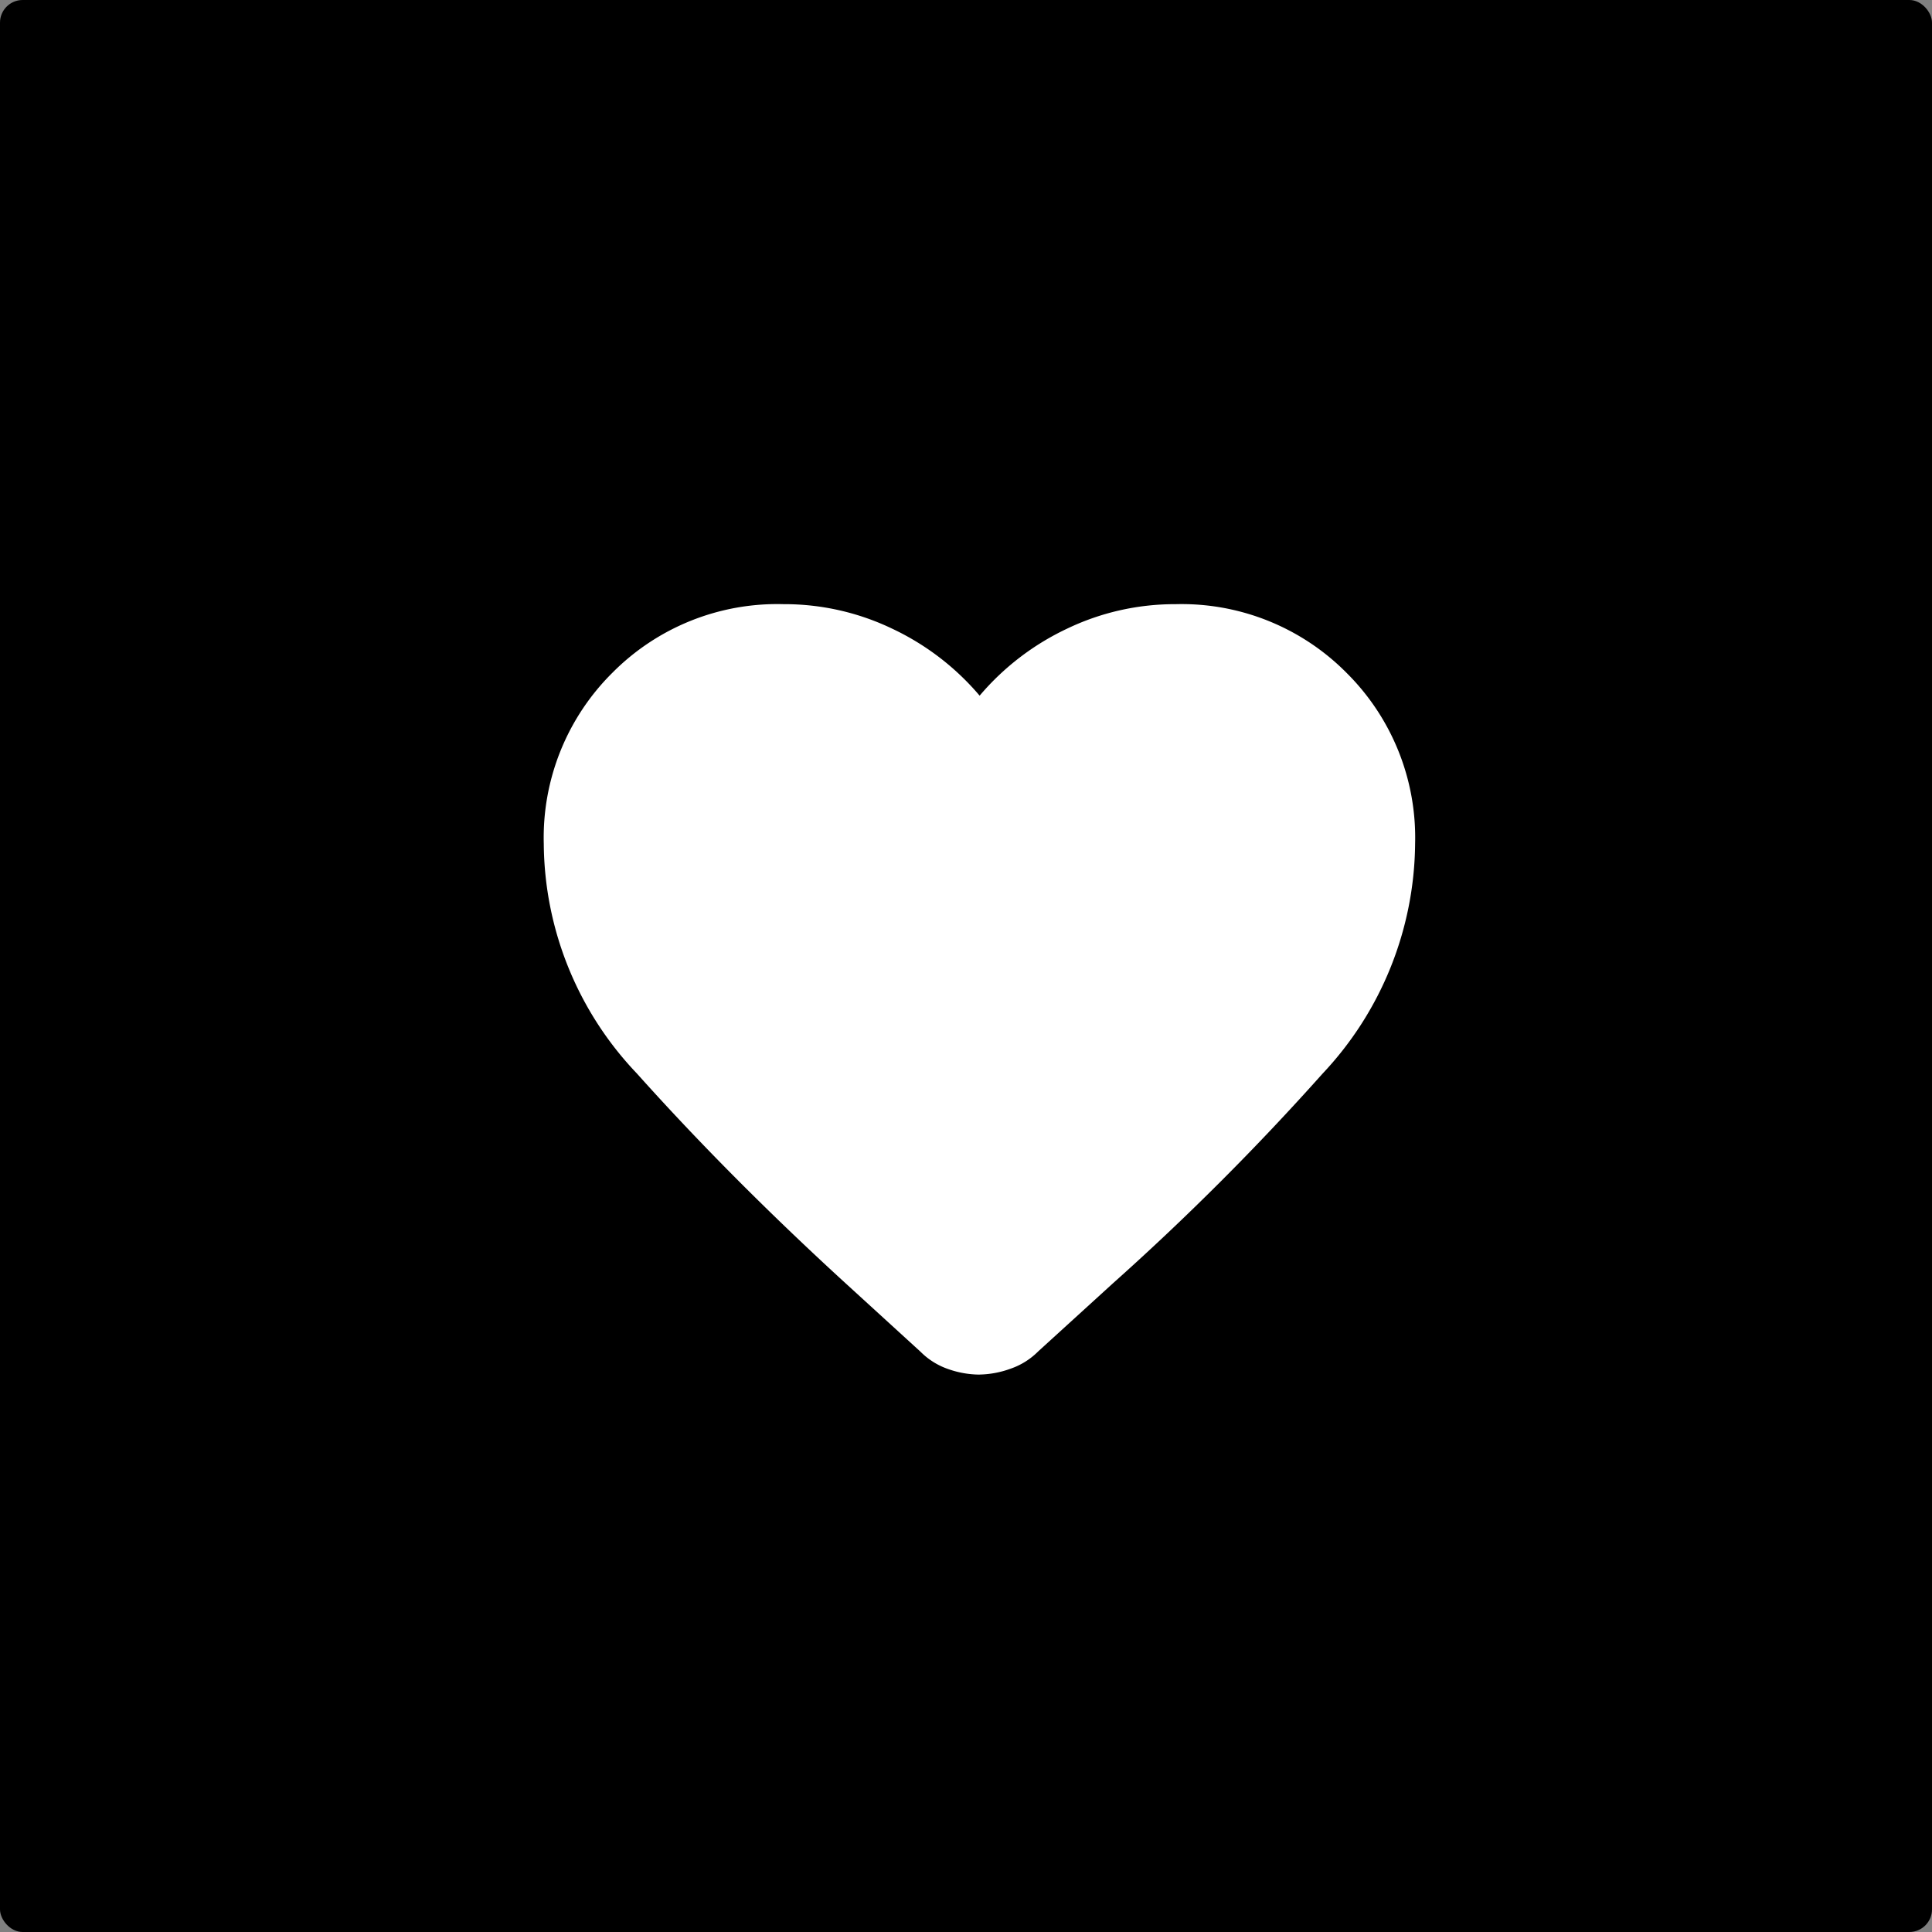
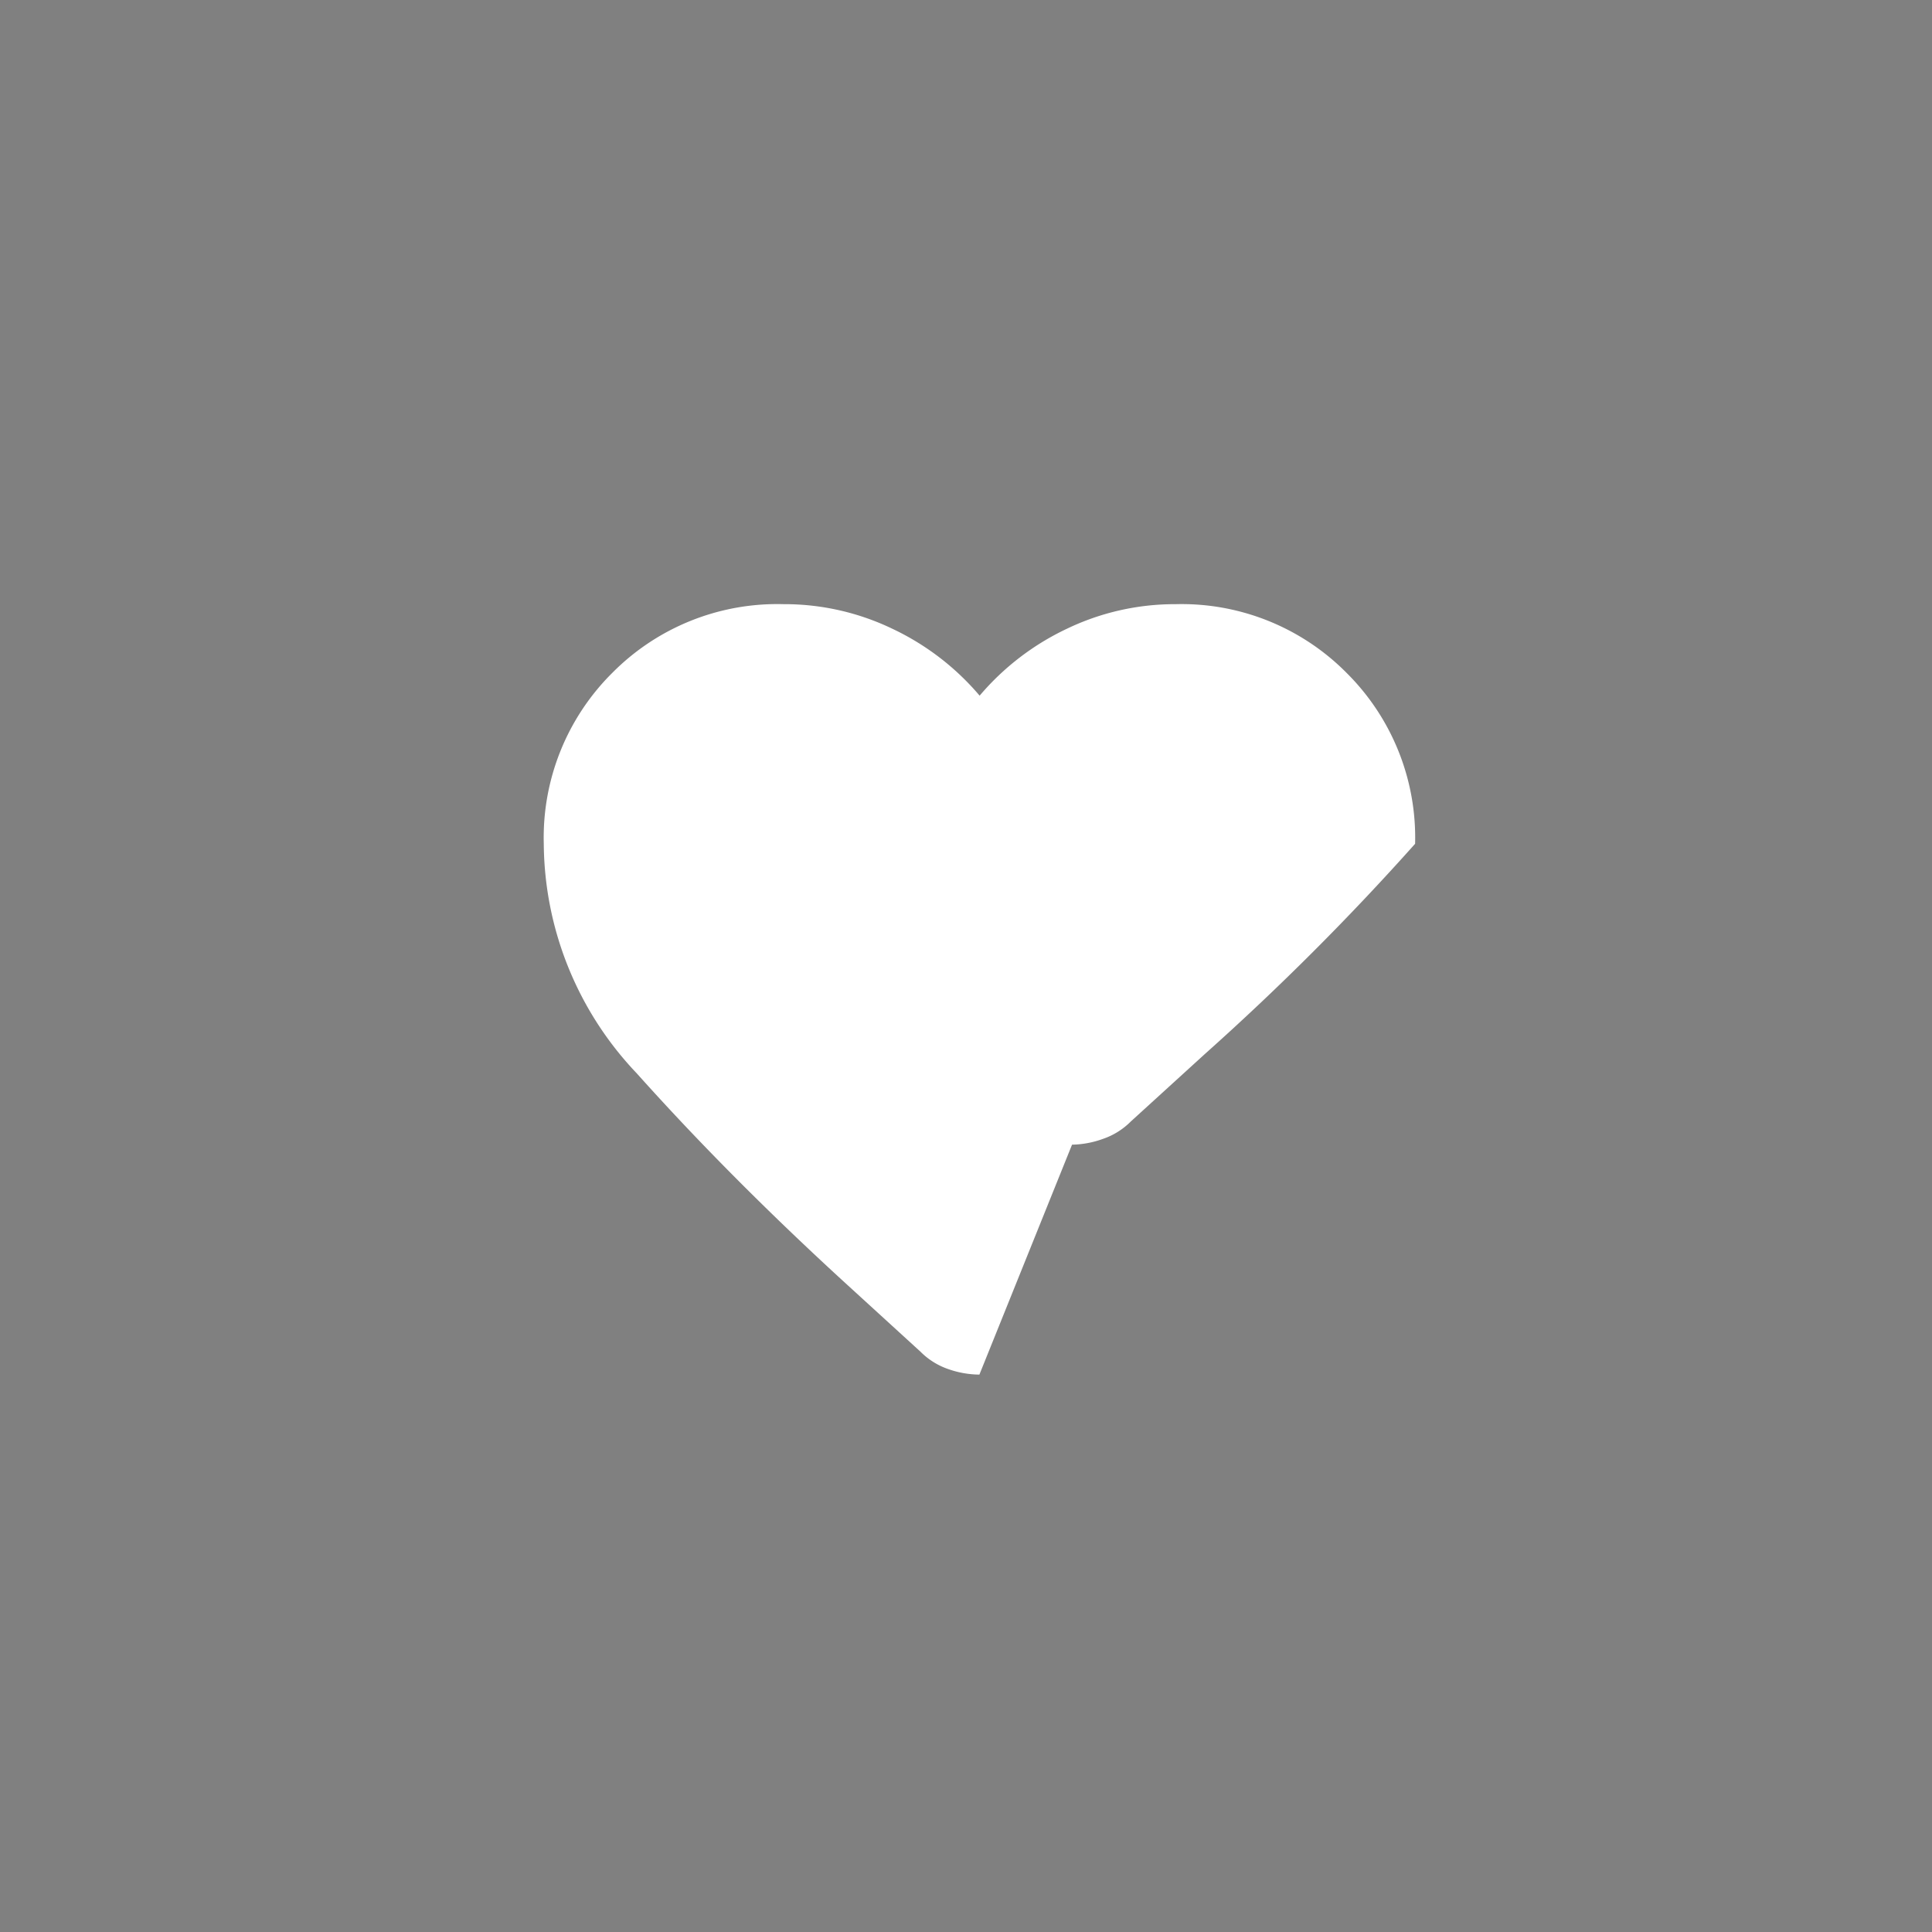
<svg xmlns="http://www.w3.org/2000/svg" width="256" height="256" viewBox="0 0 256 256">
  <rect x="0" y="0" width="256" height="256" fill="#808080" stroke="none" />
  <g transform="translate(-3230 460)">
-     <rect width="256" height="256" rx="3" transform="translate(3230 -460)" />
-     <path d="M137.733-751.907a12.634,12.634,0,0,1-4.115-.726,9.541,9.541,0,0,1-3.683-2.3l-9.955-9.093q-15.3-14-27.636-27.783A44.559,44.559,0,0,1,80.01-822.239,30.754,30.754,0,0,1,89.1-844.9a30.752,30.752,0,0,1,22.658-9.094,33.024,33.024,0,0,1,14.428,3.253,34.391,34.391,0,0,1,11.577,8.873,34.393,34.393,0,0,1,11.576-8.873,33,33,0,0,1,14.376-3.251,30.749,30.749,0,0,1,22.658,9.092,30.753,30.753,0,0,1,9.093,22.658A44.959,44.959,0,0,1,183.2-791.782a345.532,345.532,0,0,1-27.857,27.855l-9.819,8.946a9.54,9.54,0,0,1-3.683,2.3,12.621,12.621,0,0,1-4.1.768Z" transform="translate(3222.043 474.048)" fill="#fff" />
+     <path d="M137.733-751.907a12.634,12.634,0,0,1-4.115-.726,9.541,9.541,0,0,1-3.683-2.3l-9.955-9.093q-15.3-14-27.636-27.783A44.559,44.559,0,0,1,80.01-822.239,30.754,30.754,0,0,1,89.1-844.9a30.752,30.752,0,0,1,22.658-9.094,33.024,33.024,0,0,1,14.428,3.253,34.391,34.391,0,0,1,11.577,8.873,34.393,34.393,0,0,1,11.576-8.873,33,33,0,0,1,14.376-3.251,30.749,30.749,0,0,1,22.658,9.092,30.753,30.753,0,0,1,9.093,22.658a345.532,345.532,0,0,1-27.857,27.855l-9.819,8.946a9.54,9.54,0,0,1-3.683,2.3,12.621,12.621,0,0,1-4.1.768Z" transform="translate(3222.043 474.048)" fill="#fff" />
  </g>
</svg>